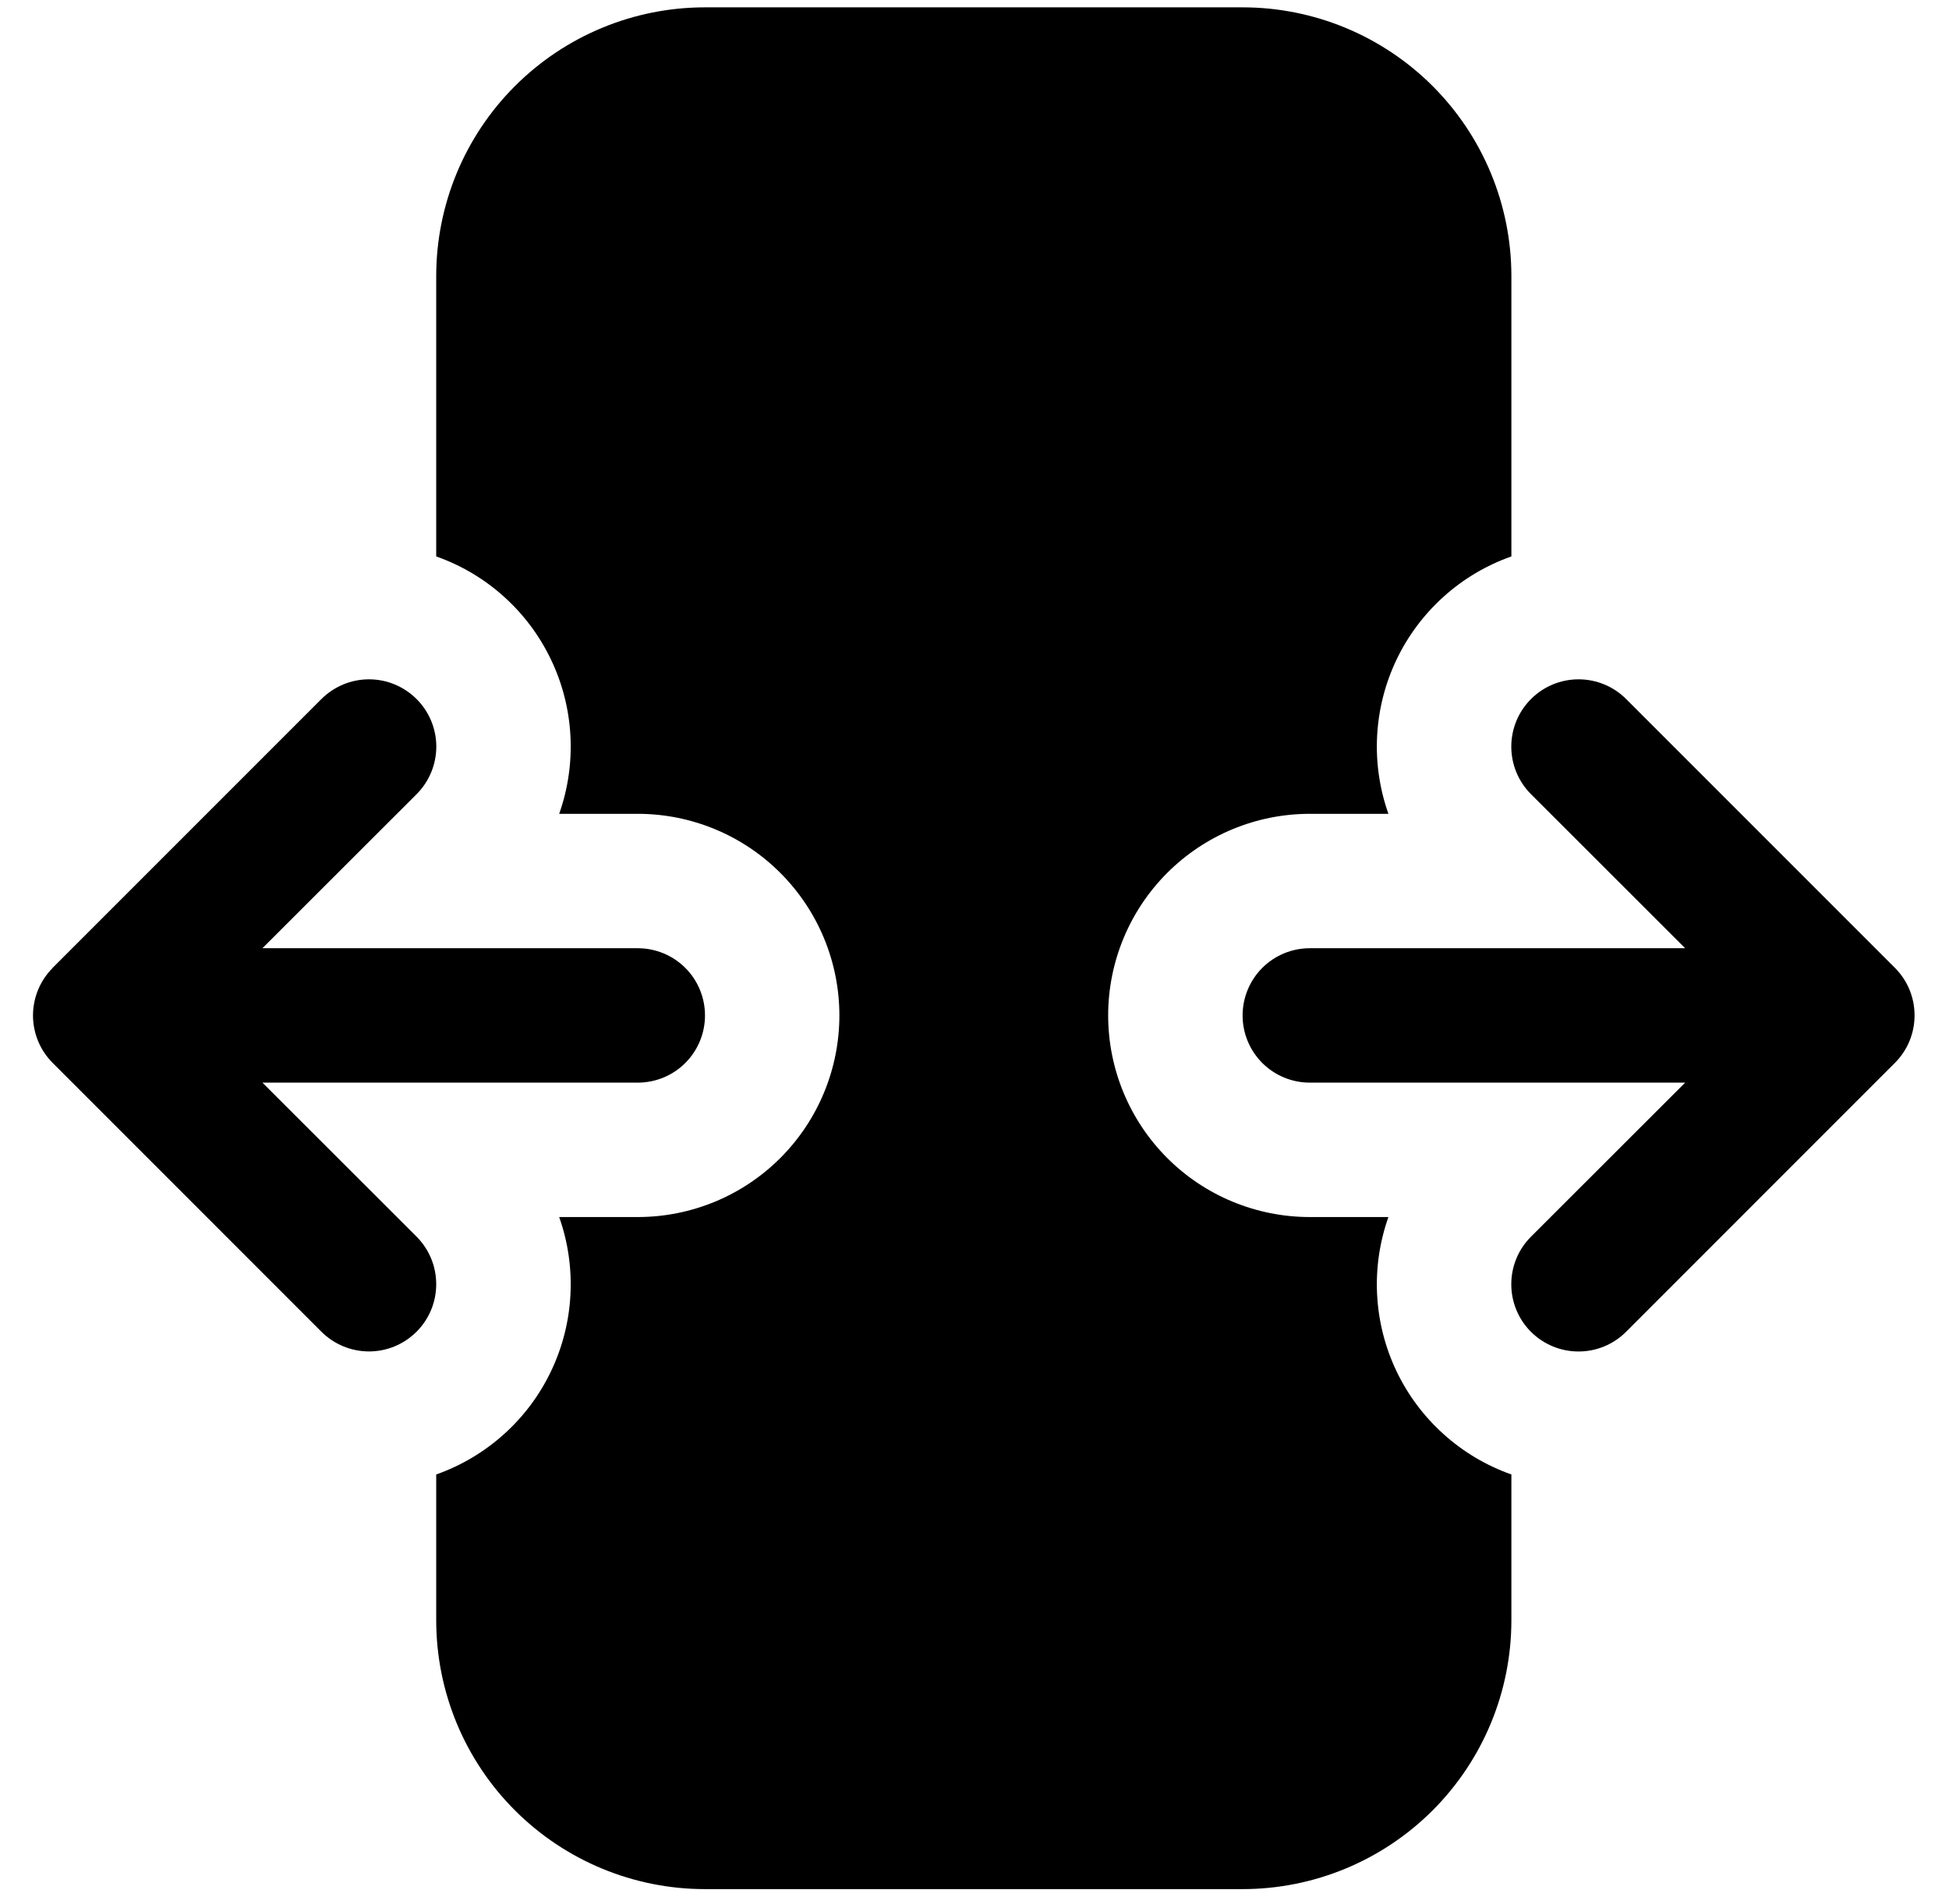
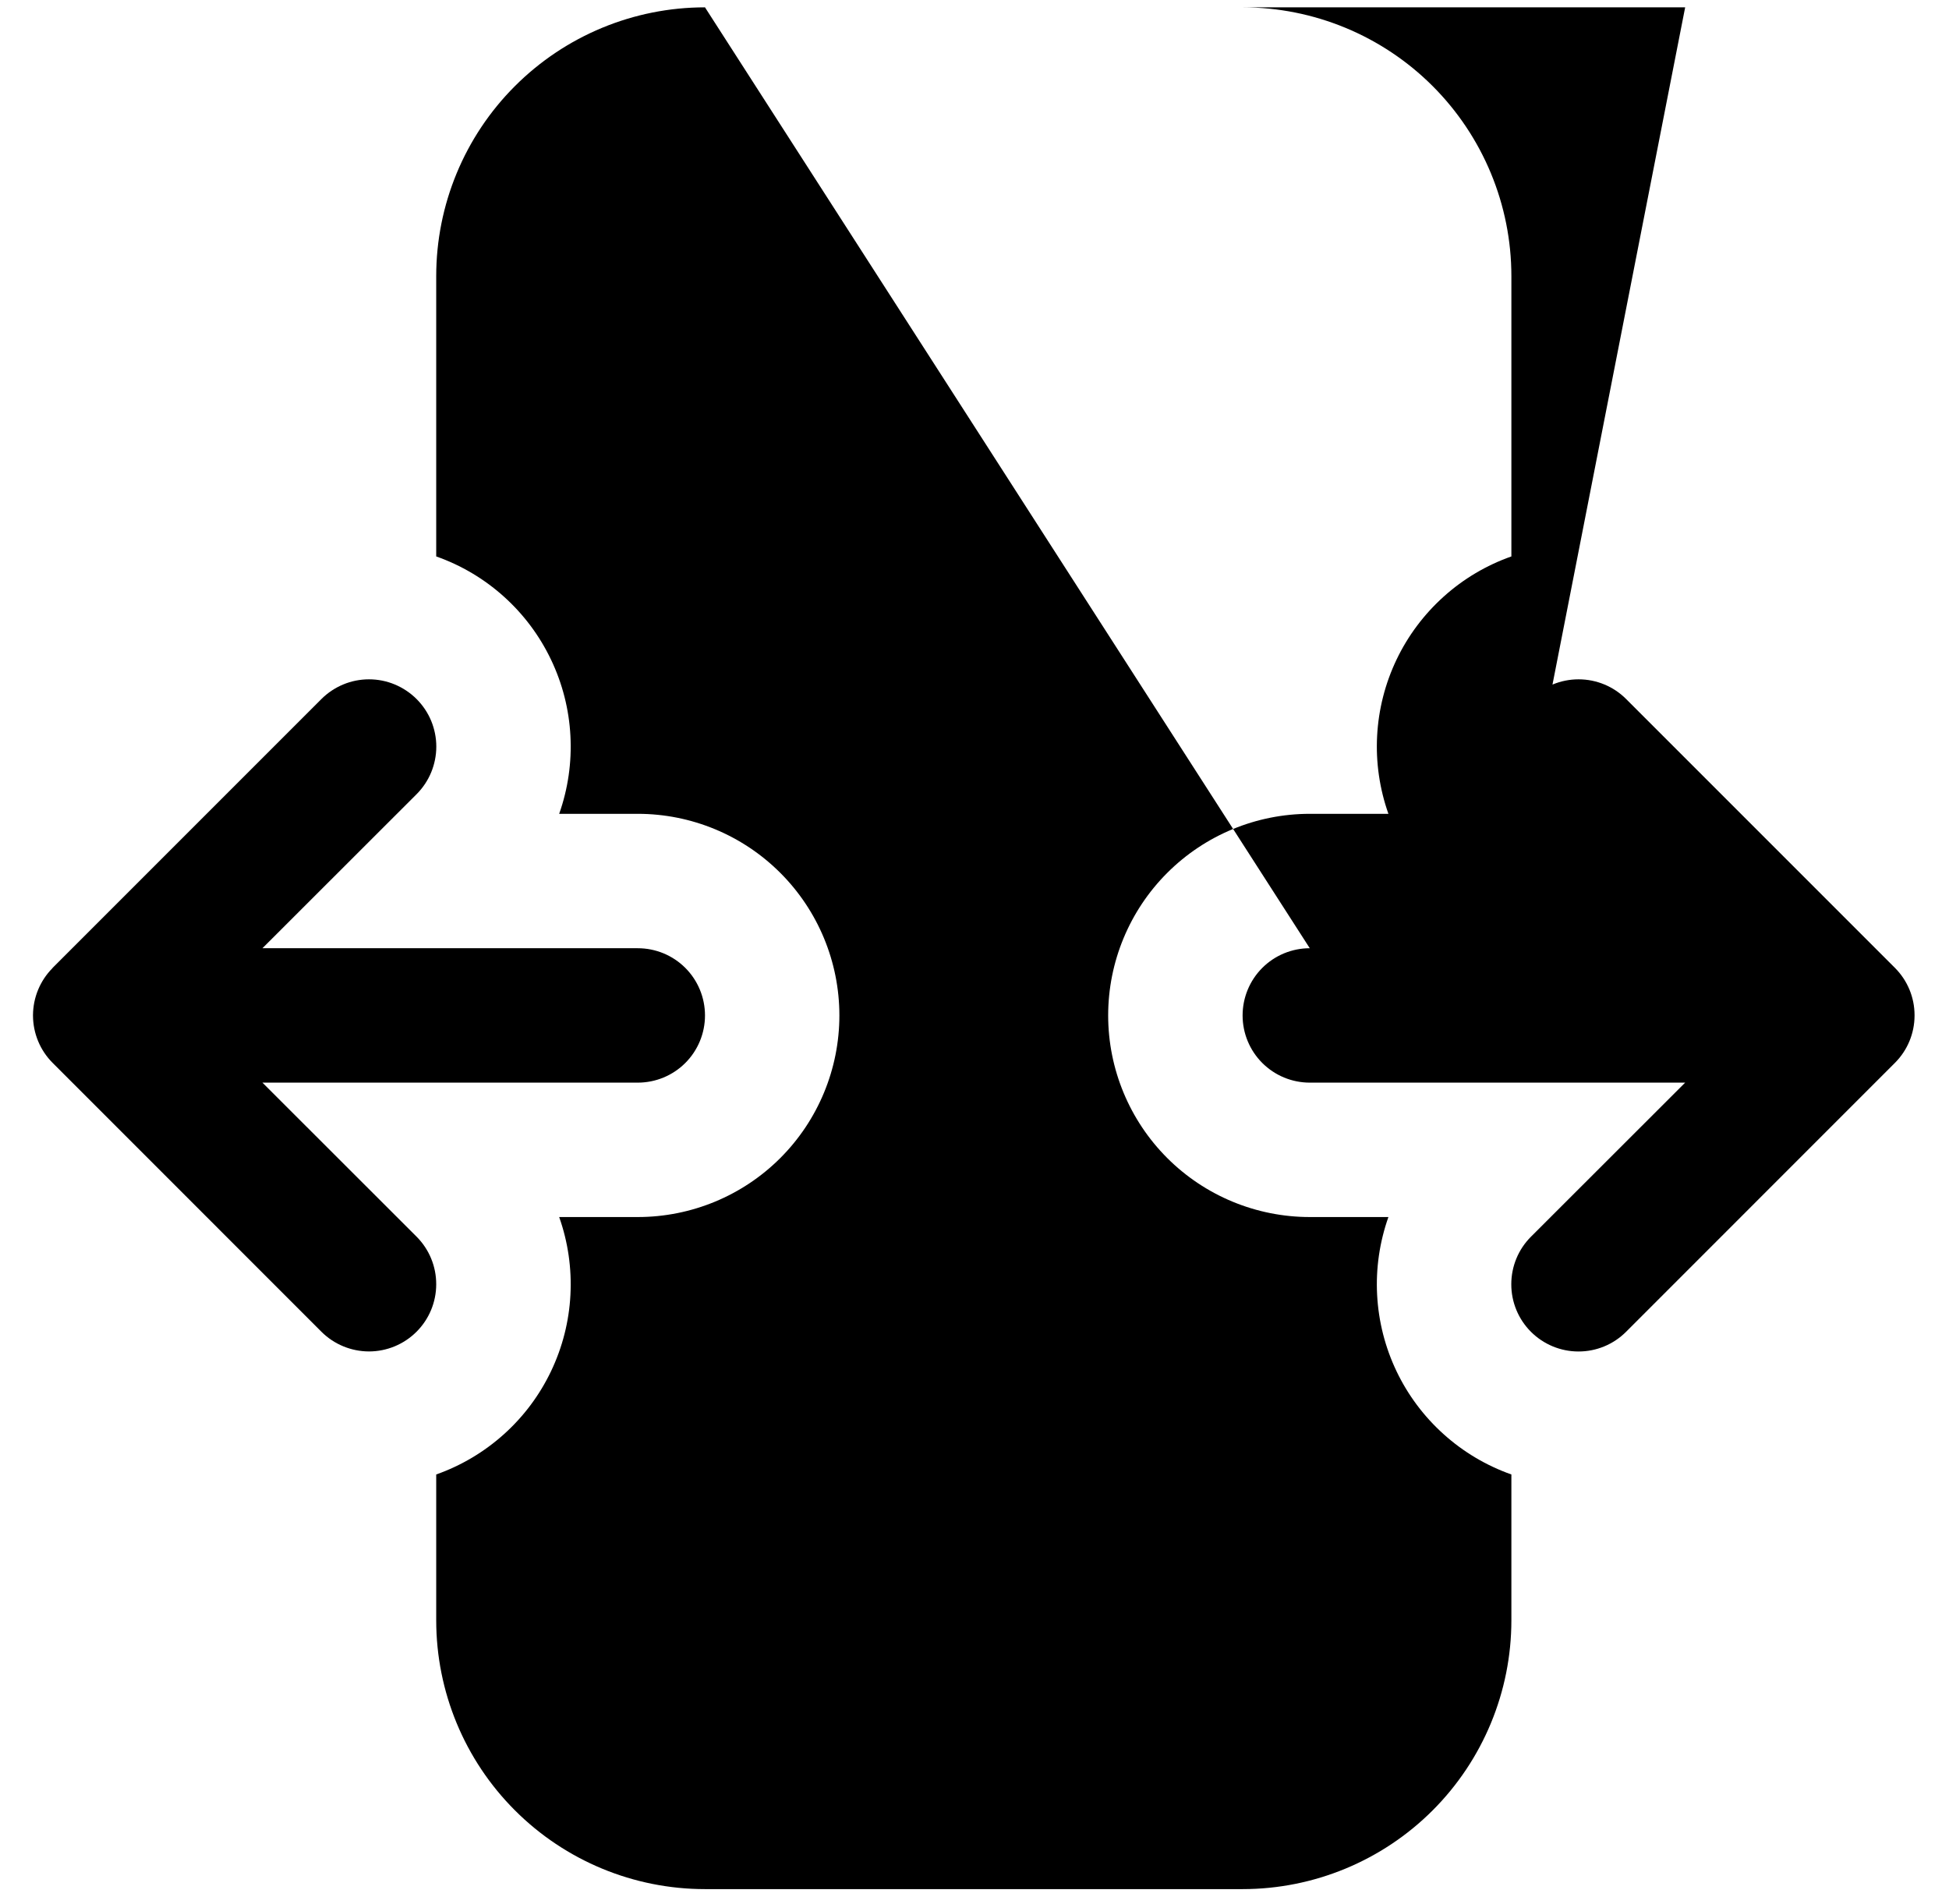
<svg xmlns="http://www.w3.org/2000/svg" width="43" height="42" viewBox="0 0 43 42" fill="none">
-   <path d="M15.554 0.162C13.981 0.162 12.473 0.787 11.361 1.899C10.248 3.011 9.624 4.52 9.624 6.092V12.275C10.175 12.469 10.682 12.77 11.117 13.161C11.552 13.552 11.905 14.024 12.157 14.552C12.409 15.079 12.555 15.651 12.585 16.234C12.616 16.818 12.532 17.402 12.337 17.953H14.071C15.251 17.953 16.382 18.422 17.216 19.256C18.05 20.09 18.519 21.221 18.519 22.401C18.519 23.58 18.05 24.712 17.216 25.546C16.382 26.38 15.251 26.848 14.071 26.848H12.337C12.532 27.399 12.616 27.983 12.585 28.567C12.555 29.151 12.409 29.722 12.157 30.25C11.905 30.777 11.552 31.25 11.117 31.64C10.682 32.031 10.175 32.332 9.624 32.527V35.744C9.624 37.316 10.248 38.825 11.361 39.937C12.473 41.049 13.981 41.674 15.554 41.674H27.415C28.987 41.674 30.496 41.049 31.608 39.937C32.72 38.825 33.345 37.316 33.345 35.744V32.527C32.794 32.332 32.286 32.031 31.852 31.64C31.417 31.25 31.063 30.777 30.811 30.25C30.559 29.722 30.414 29.151 30.383 28.567C30.352 27.983 30.437 27.399 30.632 26.848H28.897C27.718 26.848 26.586 26.38 25.752 25.546C24.918 24.712 24.449 23.58 24.449 22.401C24.449 21.221 24.918 20.09 25.752 19.256C26.586 18.422 27.718 17.953 28.897 17.953H30.632C30.437 17.402 30.352 16.818 30.383 16.234C30.414 15.651 30.559 15.079 30.811 14.552C31.063 14.024 31.417 13.552 31.852 13.161C32.286 12.77 32.794 12.469 33.345 12.275V6.092C33.345 4.52 32.72 3.011 31.608 1.899C30.496 0.787 28.987 0.162 27.415 0.162H15.554ZM28.897 20.918H37.179L33.778 17.52C33.499 17.242 33.343 16.864 33.343 16.47C33.343 16.077 33.499 15.699 33.778 15.421C34.056 15.142 34.434 14.986 34.827 14.986C35.221 14.986 35.599 15.142 35.877 15.421L41.807 21.351C42.083 21.627 42.239 22.001 42.24 22.392V22.41C42.238 22.796 42.085 23.166 41.813 23.441L41.804 23.45L35.874 29.381C35.596 29.659 35.218 29.815 34.825 29.814C34.431 29.814 34.054 29.657 33.776 29.379C33.498 29.101 33.342 28.723 33.343 28.33C33.343 27.936 33.499 27.559 33.778 27.281L37.179 23.883H28.897C28.504 23.883 28.127 23.727 27.849 23.449C27.571 23.171 27.415 22.794 27.415 22.401C27.415 22.007 27.571 21.63 27.849 21.352C28.127 21.074 28.504 20.918 28.897 20.918ZM14.071 23.883C14.465 23.883 14.842 23.727 15.12 23.449C15.398 23.171 15.554 22.794 15.554 22.401C15.554 22.007 15.398 21.63 15.12 21.352C14.842 21.074 14.465 20.918 14.071 20.918H5.79L9.191 17.52C9.329 17.382 9.438 17.218 9.513 17.038C9.587 16.858 9.626 16.665 9.626 16.47C9.626 16.275 9.587 16.082 9.513 15.902C9.438 15.722 9.329 15.559 9.191 15.421C9.053 15.283 8.889 15.174 8.709 15.099C8.529 15.024 8.336 14.986 8.141 14.986C7.946 14.986 7.753 15.024 7.573 15.099C7.393 15.174 7.229 15.283 7.091 15.421L1.161 21.351L1.155 21.36C0.884 21.635 0.731 22.005 0.728 22.392V22.41C0.731 22.799 0.886 23.172 1.161 23.447L7.091 29.378C7.369 29.656 7.747 29.812 8.14 29.813C8.533 29.813 8.911 29.657 9.189 29.379C9.468 29.101 9.624 28.724 9.624 28.331C9.625 27.937 9.469 27.56 9.191 27.281L5.79 23.883H14.071Z" fill="black" />
+   <path d="M15.554 0.162C13.981 0.162 12.473 0.787 11.361 1.899C10.248 3.011 9.624 4.52 9.624 6.092V12.275C10.175 12.469 10.682 12.77 11.117 13.161C11.552 13.552 11.905 14.024 12.157 14.552C12.409 15.079 12.555 15.651 12.585 16.234C12.616 16.818 12.532 17.402 12.337 17.953H14.071C15.251 17.953 16.382 18.422 17.216 19.256C18.05 20.09 18.519 21.221 18.519 22.401C18.519 23.58 18.05 24.712 17.216 25.546C16.382 26.38 15.251 26.848 14.071 26.848H12.337C12.532 27.399 12.616 27.983 12.585 28.567C12.555 29.151 12.409 29.722 12.157 30.25C11.905 30.777 11.552 31.25 11.117 31.64C10.682 32.031 10.175 32.332 9.624 32.527V35.744C9.624 37.316 10.248 38.825 11.361 39.937C12.473 41.049 13.981 41.674 15.554 41.674H27.415C28.987 41.674 30.496 41.049 31.608 39.937C32.72 38.825 33.345 37.316 33.345 35.744V32.527C32.794 32.332 32.286 32.031 31.852 31.64C31.417 31.25 31.063 30.777 30.811 30.25C30.559 29.722 30.414 29.151 30.383 28.567C30.352 27.983 30.437 27.399 30.632 26.848H28.897C27.718 26.848 26.586 26.38 25.752 25.546C24.918 24.712 24.449 23.58 24.449 22.401C24.449 21.221 24.918 20.09 25.752 19.256C26.586 18.422 27.718 17.953 28.897 17.953H30.632C30.437 17.402 30.352 16.818 30.383 16.234C30.414 15.651 30.559 15.079 30.811 14.552C31.063 14.024 31.417 13.552 31.852 13.161C32.286 12.77 32.794 12.469 33.345 12.275V6.092C33.345 4.52 32.72 3.011 31.608 1.899C30.496 0.787 28.987 0.162 27.415 0.162H15.554ZH37.179L33.778 17.52C33.499 17.242 33.343 16.864 33.343 16.47C33.343 16.077 33.499 15.699 33.778 15.421C34.056 15.142 34.434 14.986 34.827 14.986C35.221 14.986 35.599 15.142 35.877 15.421L41.807 21.351C42.083 21.627 42.239 22.001 42.24 22.392V22.41C42.238 22.796 42.085 23.166 41.813 23.441L41.804 23.45L35.874 29.381C35.596 29.659 35.218 29.815 34.825 29.814C34.431 29.814 34.054 29.657 33.776 29.379C33.498 29.101 33.342 28.723 33.343 28.33C33.343 27.936 33.499 27.559 33.778 27.281L37.179 23.883H28.897C28.504 23.883 28.127 23.727 27.849 23.449C27.571 23.171 27.415 22.794 27.415 22.401C27.415 22.007 27.571 21.63 27.849 21.352C28.127 21.074 28.504 20.918 28.897 20.918ZM14.071 23.883C14.465 23.883 14.842 23.727 15.12 23.449C15.398 23.171 15.554 22.794 15.554 22.401C15.554 22.007 15.398 21.63 15.12 21.352C14.842 21.074 14.465 20.918 14.071 20.918H5.79L9.191 17.52C9.329 17.382 9.438 17.218 9.513 17.038C9.587 16.858 9.626 16.665 9.626 16.47C9.626 16.275 9.587 16.082 9.513 15.902C9.438 15.722 9.329 15.559 9.191 15.421C9.053 15.283 8.889 15.174 8.709 15.099C8.529 15.024 8.336 14.986 8.141 14.986C7.946 14.986 7.753 15.024 7.573 15.099C7.393 15.174 7.229 15.283 7.091 15.421L1.161 21.351L1.155 21.36C0.884 21.635 0.731 22.005 0.728 22.392V22.41C0.731 22.799 0.886 23.172 1.161 23.447L7.091 29.378C7.369 29.656 7.747 29.812 8.14 29.813C8.533 29.813 8.911 29.657 9.189 29.379C9.468 29.101 9.624 28.724 9.624 28.331C9.625 27.937 9.469 27.56 9.191 27.281L5.79 23.883H14.071Z" fill="black" />
</svg>